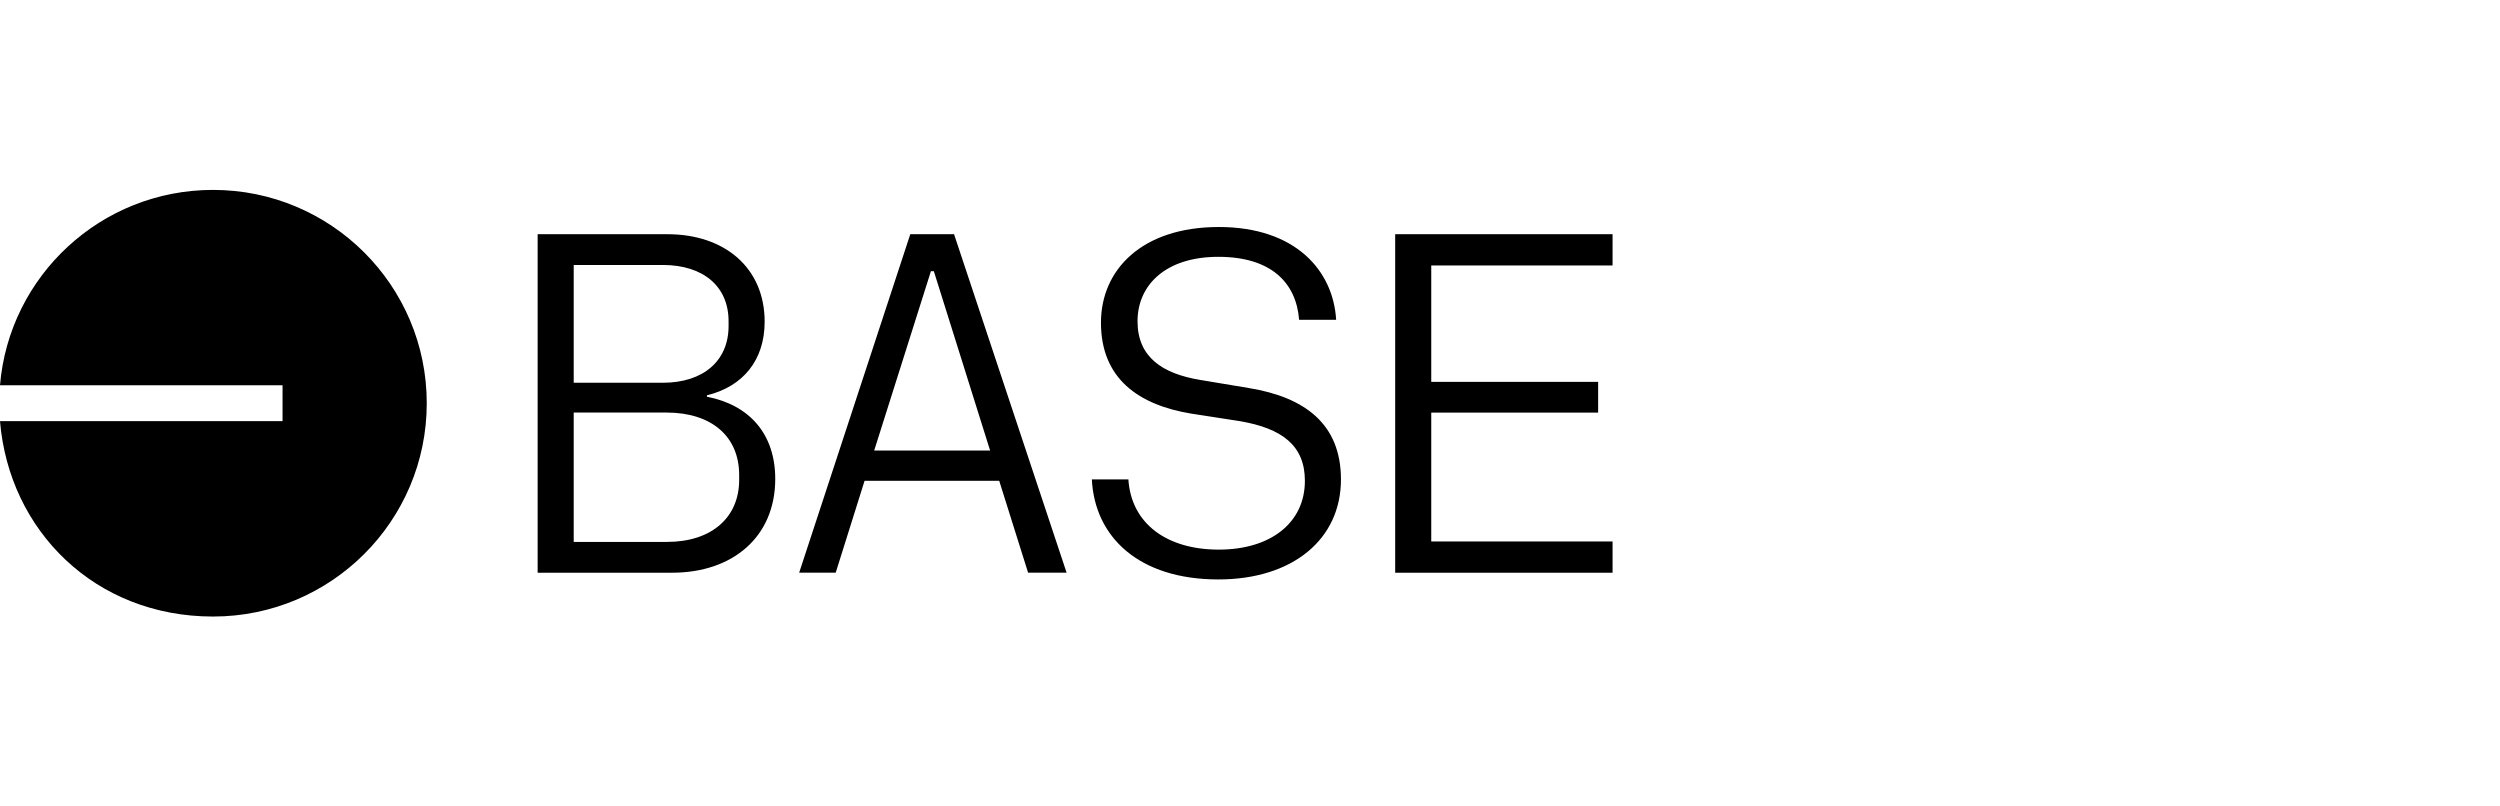
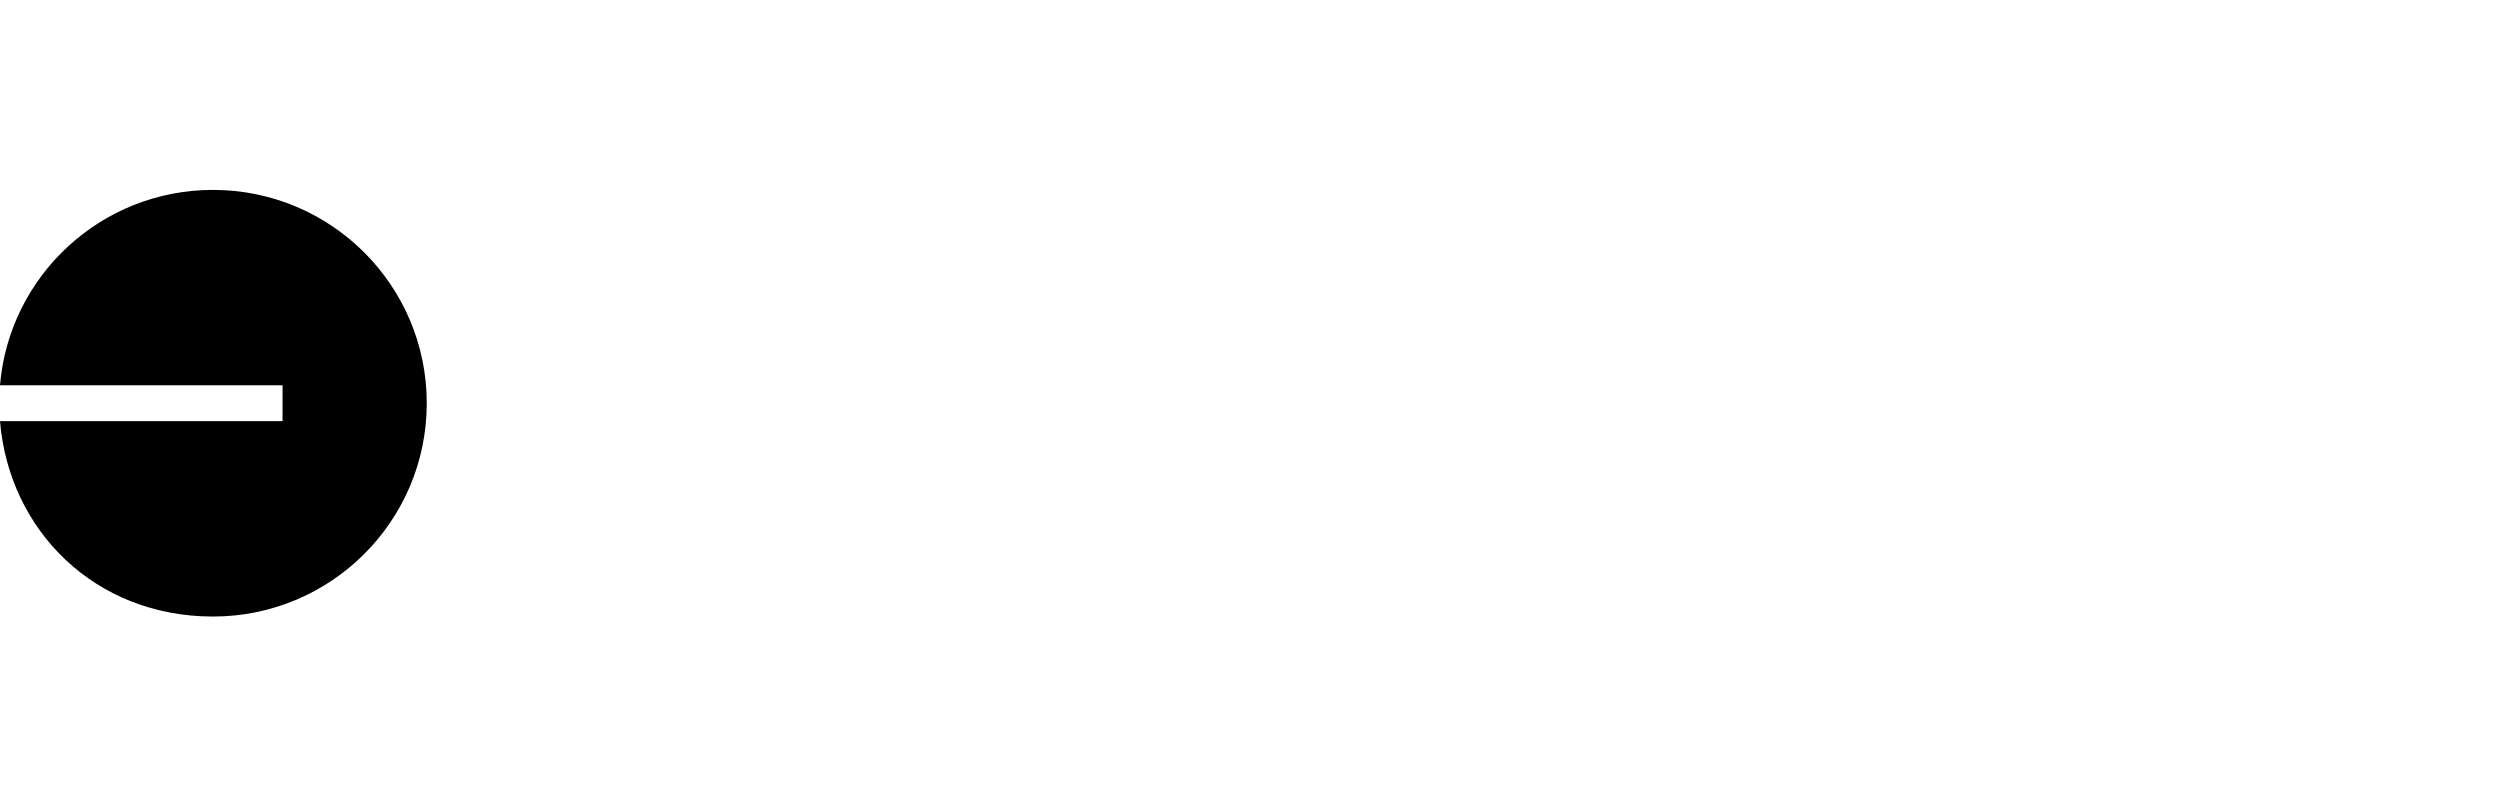
<svg xmlns="http://www.w3.org/2000/svg" width="248" height="80" viewBox="0 0 248 80" fill="none">
  <path d="M21.131 61.161C32.842 61.161 42.334 51.689 42.334 40C42.334 28.311 32.842 18.839 21.131 18.839C10.019 18.839 0.904 27.365 0 38.219H28.029V41.778H0C0.904 52.635 9.419 61.161 21.131 61.161Z" fill="black" />
-   <path fill-rule="evenodd" clip-rule="evenodd" d="M120.858 57.481C128.206 57.481 133.023 53.522 133.023 47.558C133.023 42.026 129.395 39.402 123.913 38.498L119.045 37.686C115.325 37.066 112.843 35.443 112.843 31.868C112.843 28.294 115.61 25.477 120.858 25.477C126.106 25.477 128.587 28.052 128.872 31.726H132.546C132.262 26.863 128.537 22.519 120.904 22.519C113.27 22.519 109.215 26.763 109.215 32.011C109.215 37.59 112.986 40.167 118.137 41.025L123.051 41.787C127.152 42.503 129.445 44.172 129.445 47.701C129.445 51.852 126.059 54.522 120.904 54.522C115.748 54.522 112.22 51.948 111.935 47.558H108.311C108.596 53.283 112.986 57.481 120.858 57.481ZM66.692 56.812H53.334V23.234H66.215C71.894 23.234 75.853 26.574 75.853 31.914C75.853 35.777 73.66 38.355 70.128 39.213V39.355C74.326 40.167 76.904 43.03 76.904 47.512C76.904 53.283 72.656 56.812 66.692 56.812ZM65.738 37.97C69.794 37.97 72.275 35.777 72.275 32.342V31.864C72.275 28.429 69.794 26.285 65.738 26.285H56.912V37.97H65.738ZM66.169 53.757C70.605 53.757 73.326 51.325 73.326 47.605V47.127C73.326 43.264 70.559 40.925 66.119 40.925H56.912V53.757H66.169ZM105.802 56.808H101.986L99.123 47.697H85.765L82.902 56.808H79.278L90.301 23.231H94.641L105.806 56.808H105.802ZM92.632 26.901H92.348L86.719 44.692H98.219L92.636 26.901H92.632ZM138.402 56.808V23.234H159.967V26.335H141.98V37.878H158.536V40.929H141.98V53.711H159.967V56.812H138.402V56.808Z" fill="black" />
</svg>